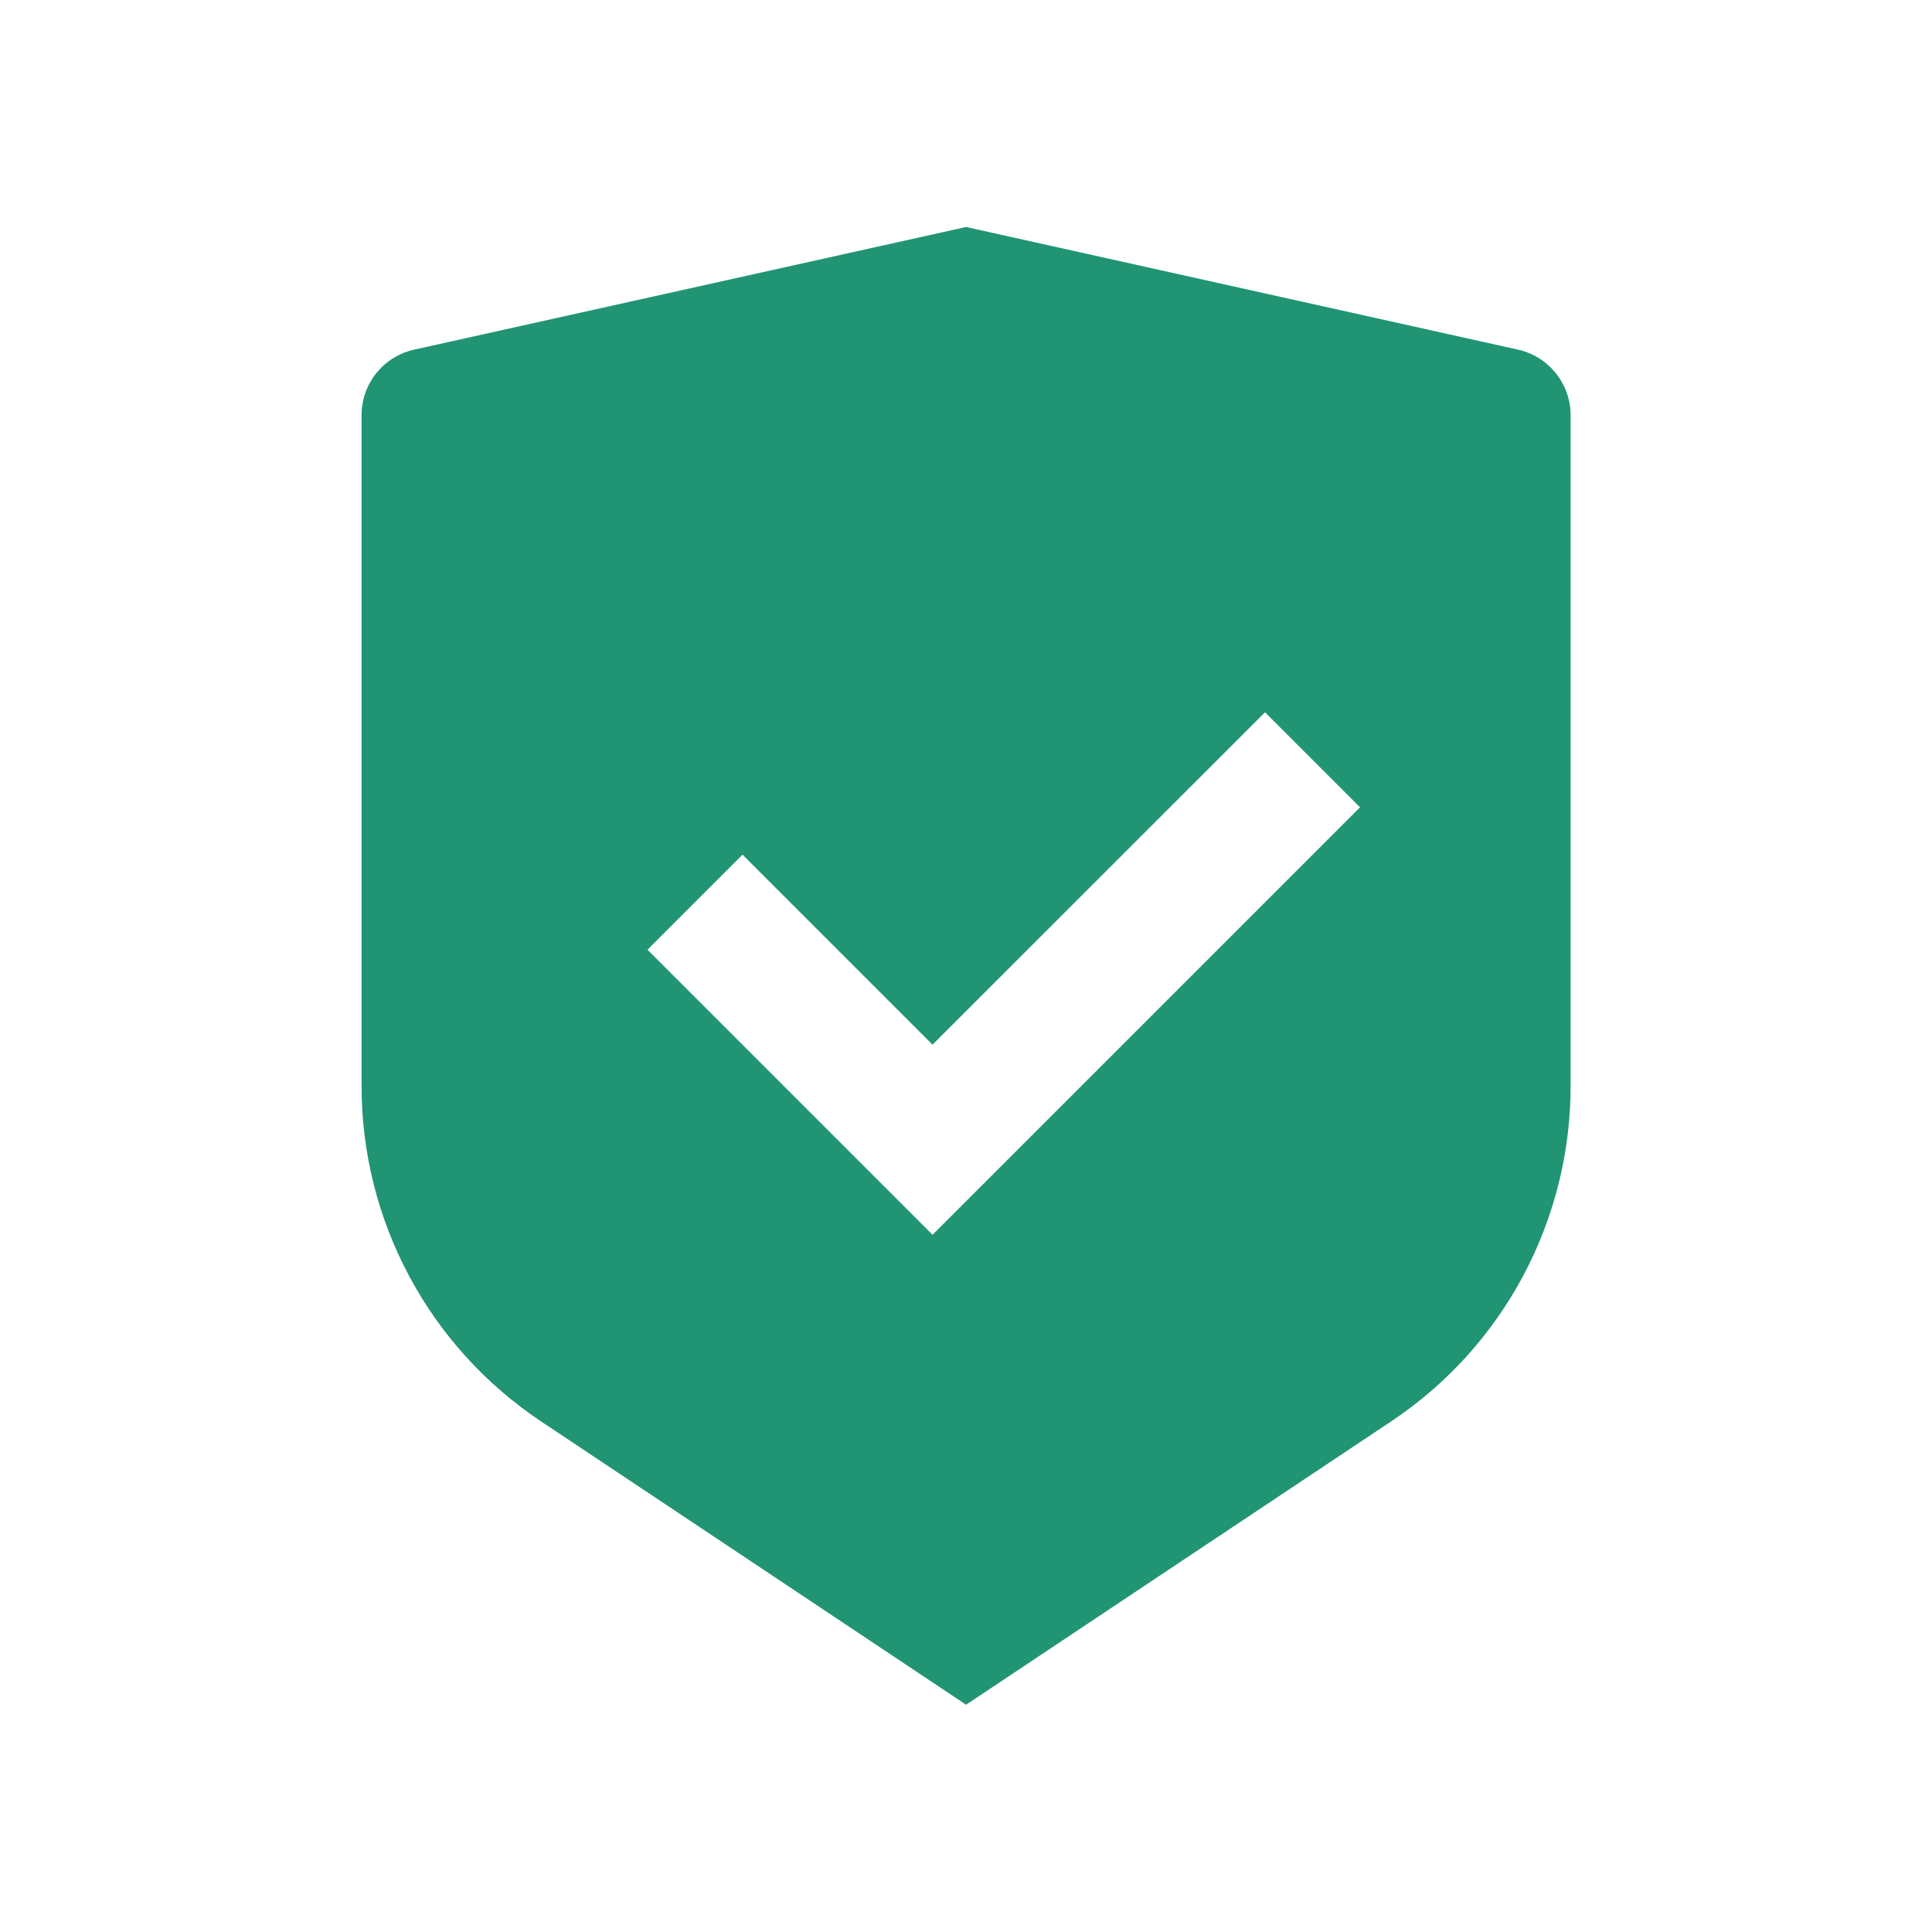
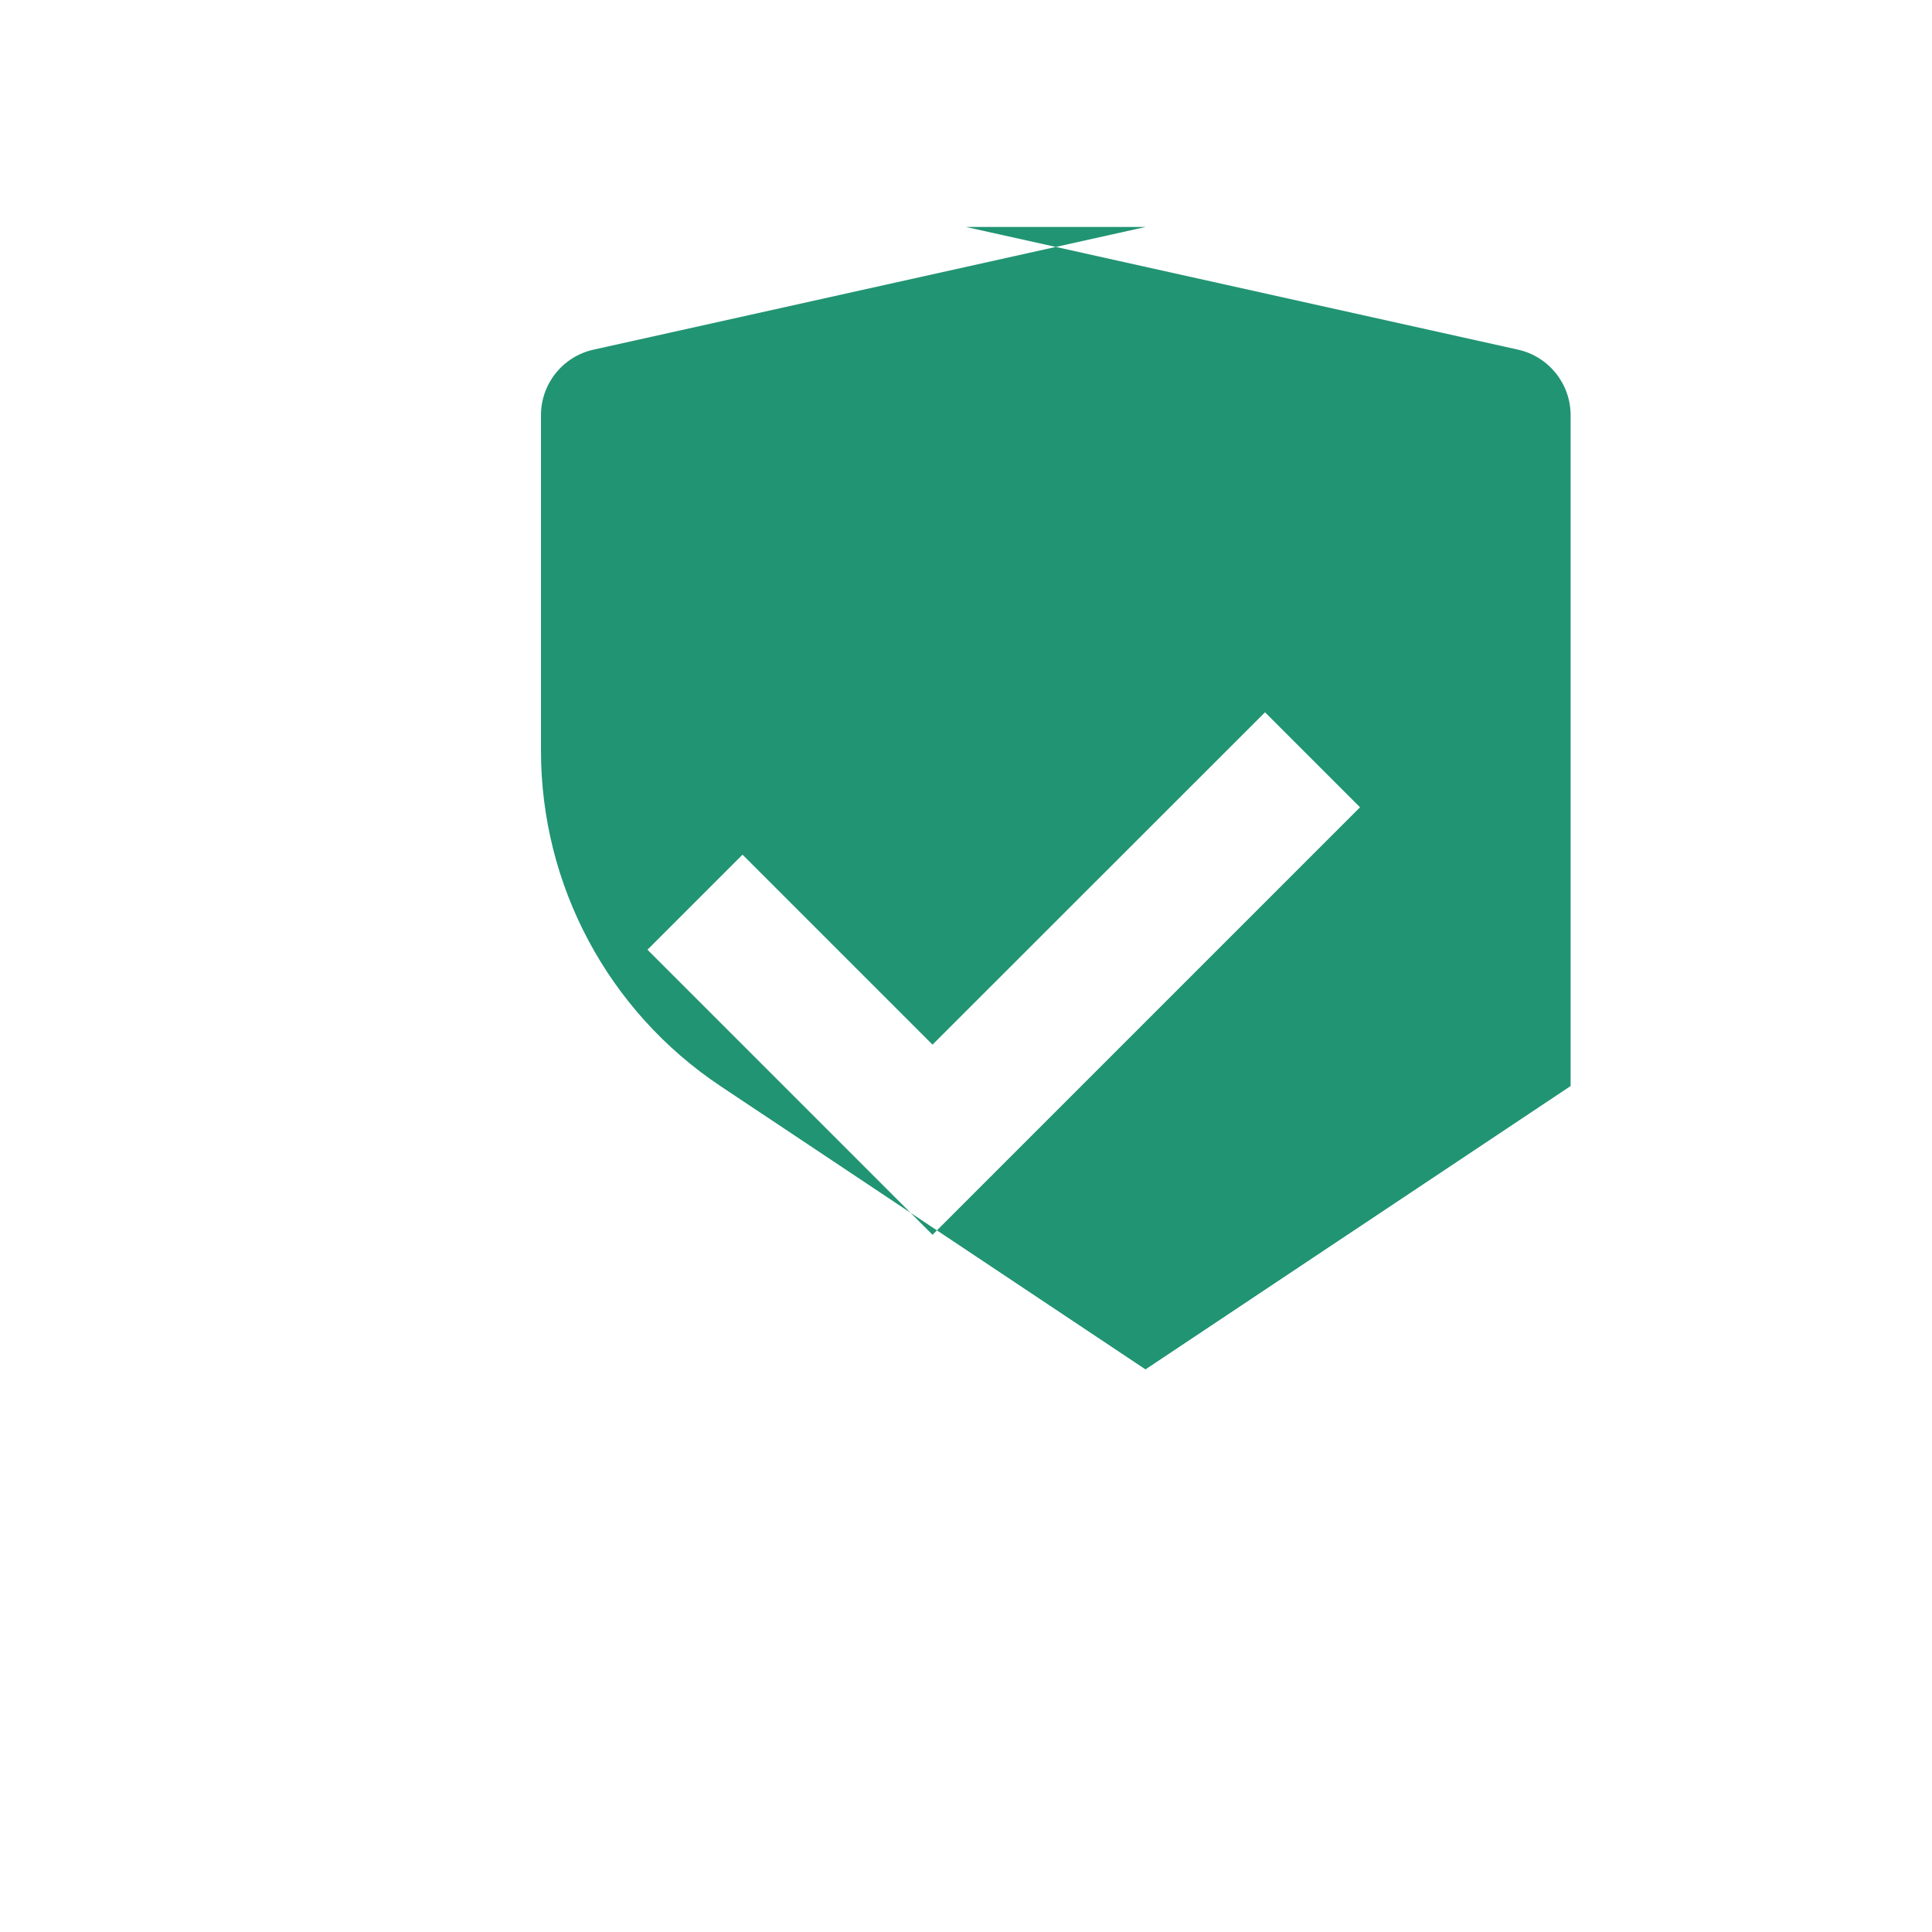
<svg xmlns="http://www.w3.org/2000/svg" id="Ebene_1" version="1.1" viewBox="0 0 113.39 113.39">
  <defs>
    <style>
      .st0 {
        fill: #219473;
      }
    </style>
  </defs>
-   <path class="st0" d="M56.69,13.32l32.4,7.2c1.8.4,3.09,2,3.09,3.85v39.37c0,7.91-3.95,15.3-10.53,19.68l-24.95,16.63-24.95-16.63c-6.58-4.39-10.53-11.77-10.53-19.68V24.37c0-1.85,1.28-3.45,3.09-3.85l32.4-7.2ZM74.25,41.8l-19.52,19.51-11.15-11.15-5.58,5.58,16.73,16.73,25.09-25.09-5.58-5.58Z" />
+   <path class="st0" d="M56.69,13.32l32.4,7.2c1.8.4,3.09,2,3.09,3.85v39.37l-24.95,16.63-24.95-16.63c-6.58-4.39-10.53-11.77-10.53-19.68V24.37c0-1.85,1.28-3.45,3.09-3.85l32.4-7.2ZM74.25,41.8l-19.52,19.51-11.15-11.15-5.58,5.58,16.73,16.73,25.09-25.09-5.58-5.58Z" />
</svg>